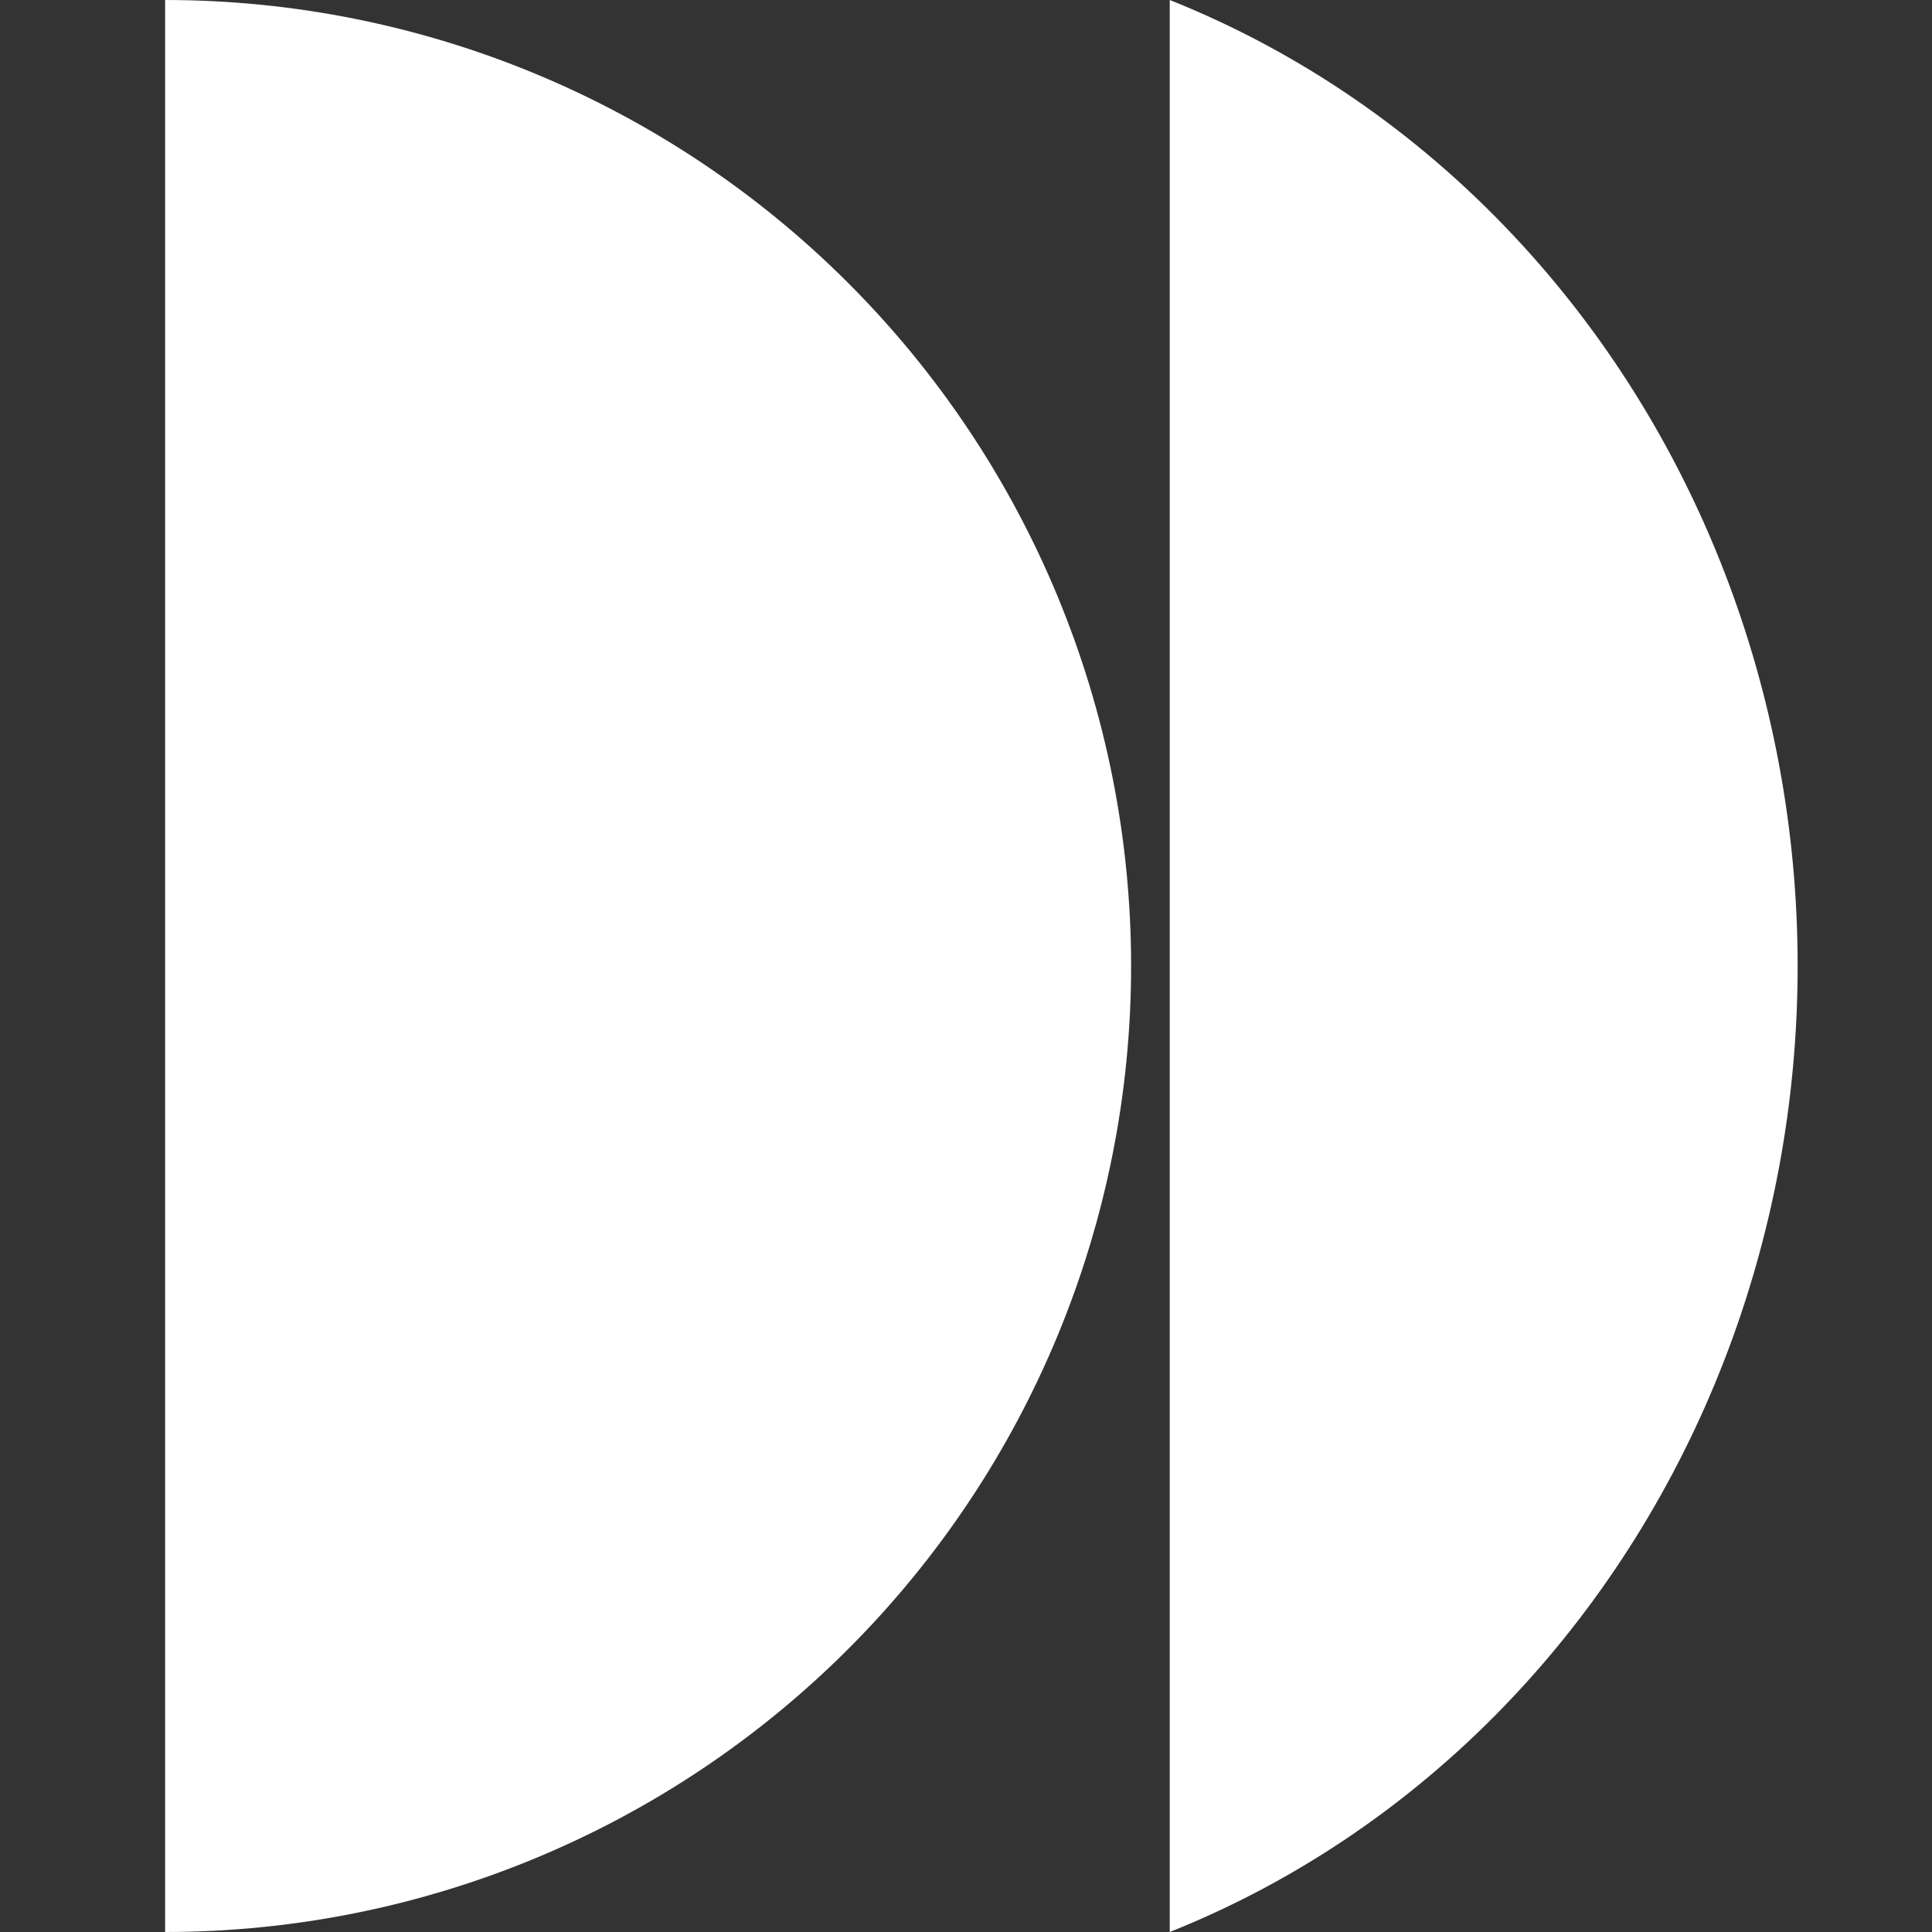
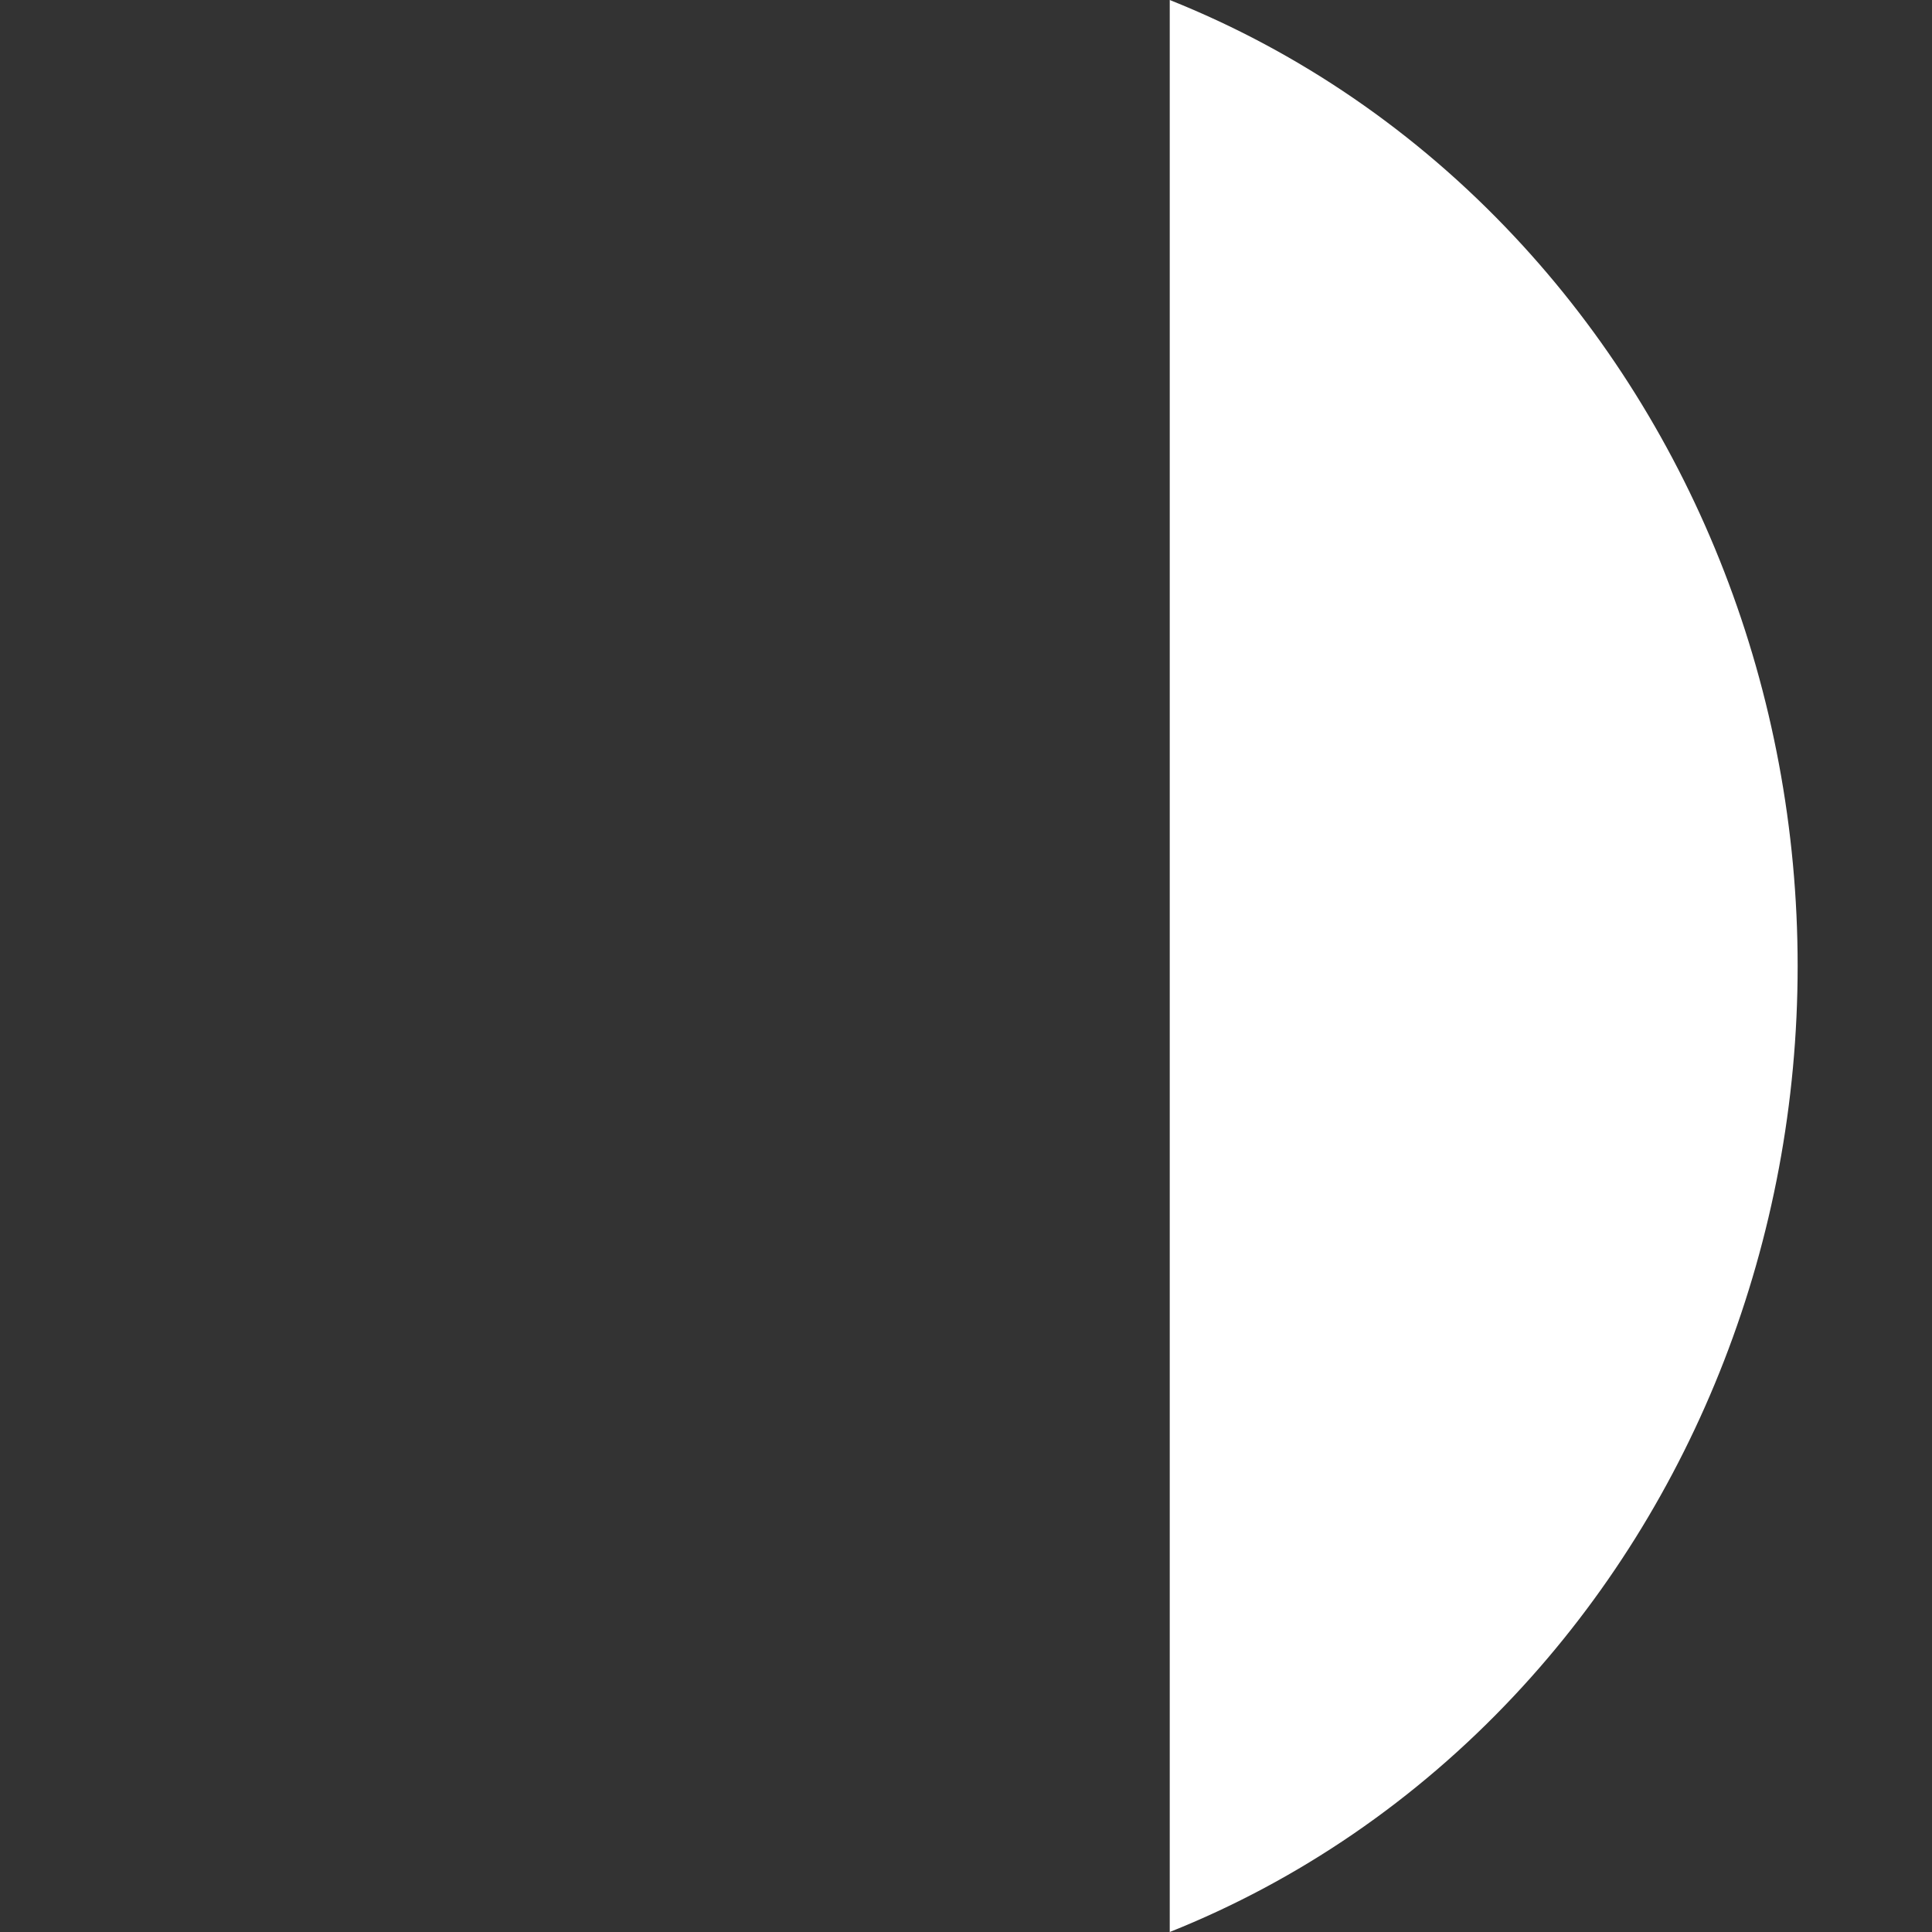
<svg xmlns="http://www.w3.org/2000/svg" width="24" height="24" viewBox="0 0 24 24" fill="none">
  <rect x="0" y="0" width="24" height="24" fill="#333333" stroke="none" />
-   <path d="M2.051 24C5.234 24 8.286 22.736 10.536 20.485C12.787 18.235 14.051 15.183 14.051 12C14.051 8.817 12.787 5.765 10.536 3.515C8.286 1.264 5.234 1.14421e-06 2.051 5.24537e-07L2.051 24Z" fill="white" />
-   <path d="M18.816 21.058C17.59 22.367 16.125 23.364 14.531 24V0C16.125 0.636 17.59 1.632 18.816 2.942C21.067 5.344 22.331 8.602 22.331 12C22.331 15.398 21.067 18.656 18.816 21.058Z" fill="white" />
+   <path d="M18.816 21.058C17.59 22.367 16.125 23.364 14.531 24V0C16.125 0.636 17.59 1.632 18.816 2.942C21.067 5.344 22.331 8.602 22.331 12C22.331 15.398 21.067 18.656 18.816 21.058" fill="white" />
</svg>